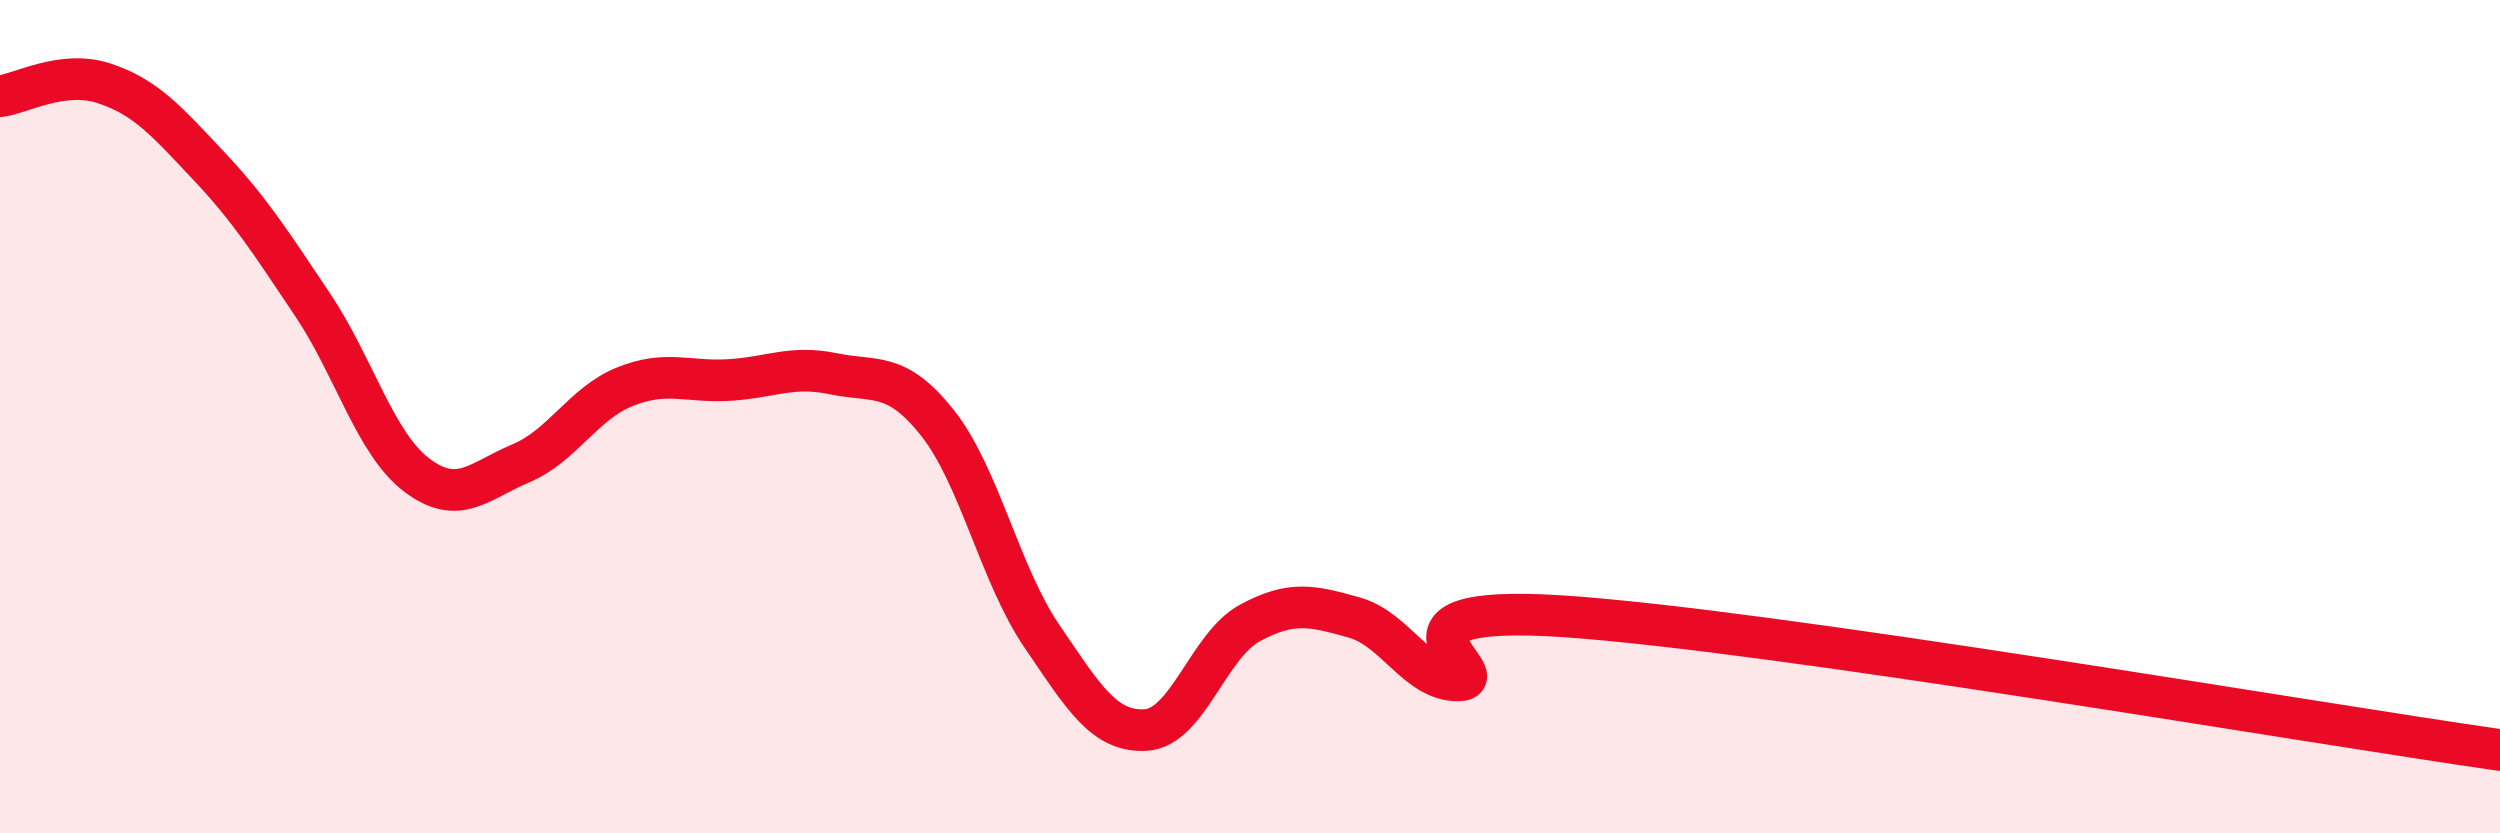
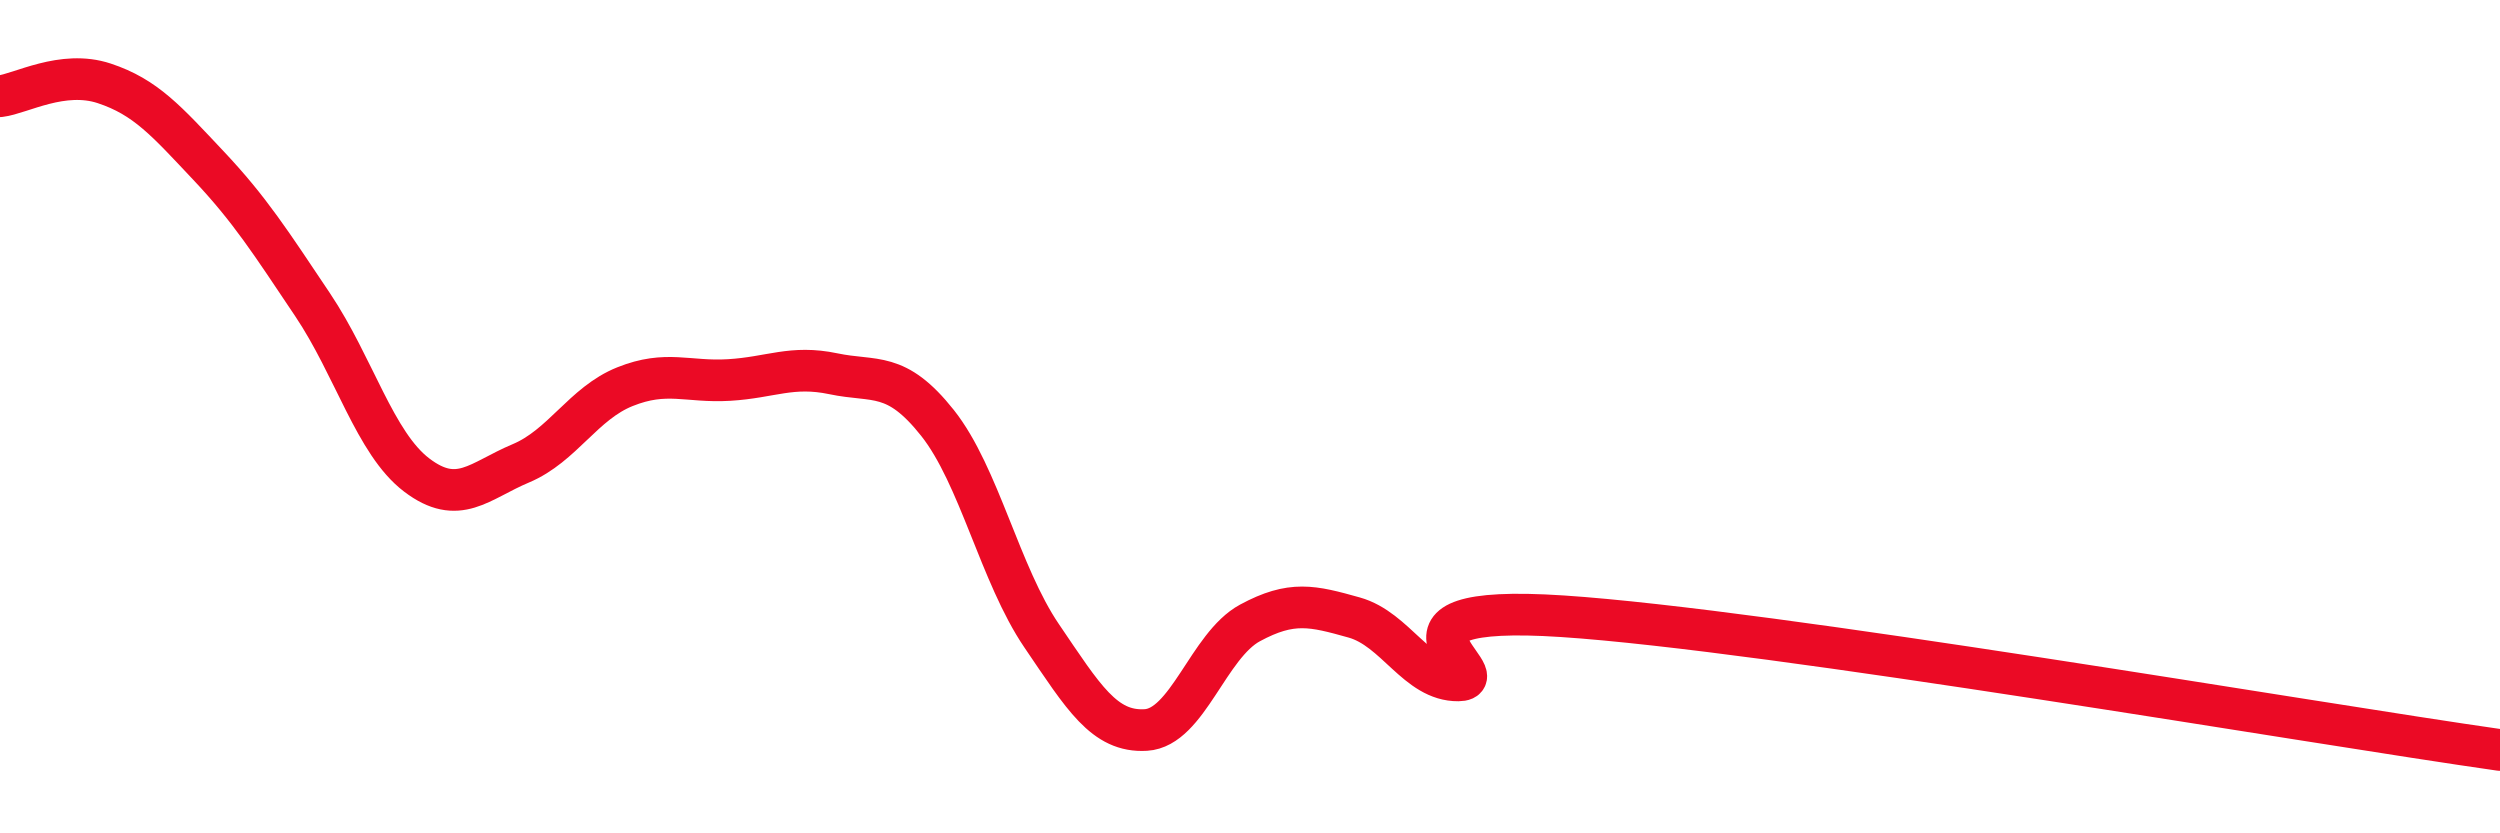
<svg xmlns="http://www.w3.org/2000/svg" width="60" height="20" viewBox="0 0 60 20">
-   <path d="M 0,2.31 C 0.5,2.25 1.5,1.67 2.5,2 C 3.5,2.33 4,2.91 5,3.97 C 6,5.03 6.5,5.82 7.5,7.31 C 8.5,8.8 9,10.64 10,11.4 C 11,12.16 11.5,11.54 12.5,11.12 C 13.5,10.7 14,9.68 15,9.28 C 16,8.88 16.5,9.18 17.5,9.12 C 18.5,9.06 19,8.76 20,8.97 C 21,9.18 21.5,8.89 22.5,10.15 C 23.5,11.41 24,13.79 25,15.26 C 26,16.73 26.5,17.58 27.5,17.52 C 28.5,17.46 29,15.49 30,14.95 C 31,14.41 31.5,14.54 32.5,14.82 C 33.5,15.1 34,16.34 35,16.33 C 36,16.32 32.5,14.46 37.5,14.79 C 42.5,15.12 55.5,17.36 60,18L60 20L0 20Z" fill="#EB0A25" opacity="0.1" stroke-linecap="round" stroke-linejoin="round" />
  <path d="M 0,2.31 C 0.5,2.25 1.5,1.67 2.5,2 C 3.5,2.33 4,2.91 5,3.97 C 6,5.03 6.5,5.82 7.5,7.31 C 8.5,8.8 9,10.64 10,11.4 C 11,12.16 11.5,11.54 12.5,11.12 C 13.5,10.7 14,9.68 15,9.28 C 16,8.88 16.5,9.18 17.5,9.12 C 18.5,9.06 19,8.76 20,8.97 C 21,9.18 21.5,8.89 22.5,10.15 C 23.5,11.41 24,13.79 25,15.26 C 26,16.73 26.5,17.58 27.5,17.52 C 28.5,17.46 29,15.49 30,14.95 C 31,14.41 31.5,14.54 32.5,14.82 C 33.5,15.1 34,16.34 35,16.33 C 36,16.32 32.5,14.46 37.5,14.79 C 42.5,15.12 55.5,17.36 60,18" stroke="#EB0A25" stroke-width="1" fill="none" stroke-linecap="round" stroke-linejoin="round" />
</svg>